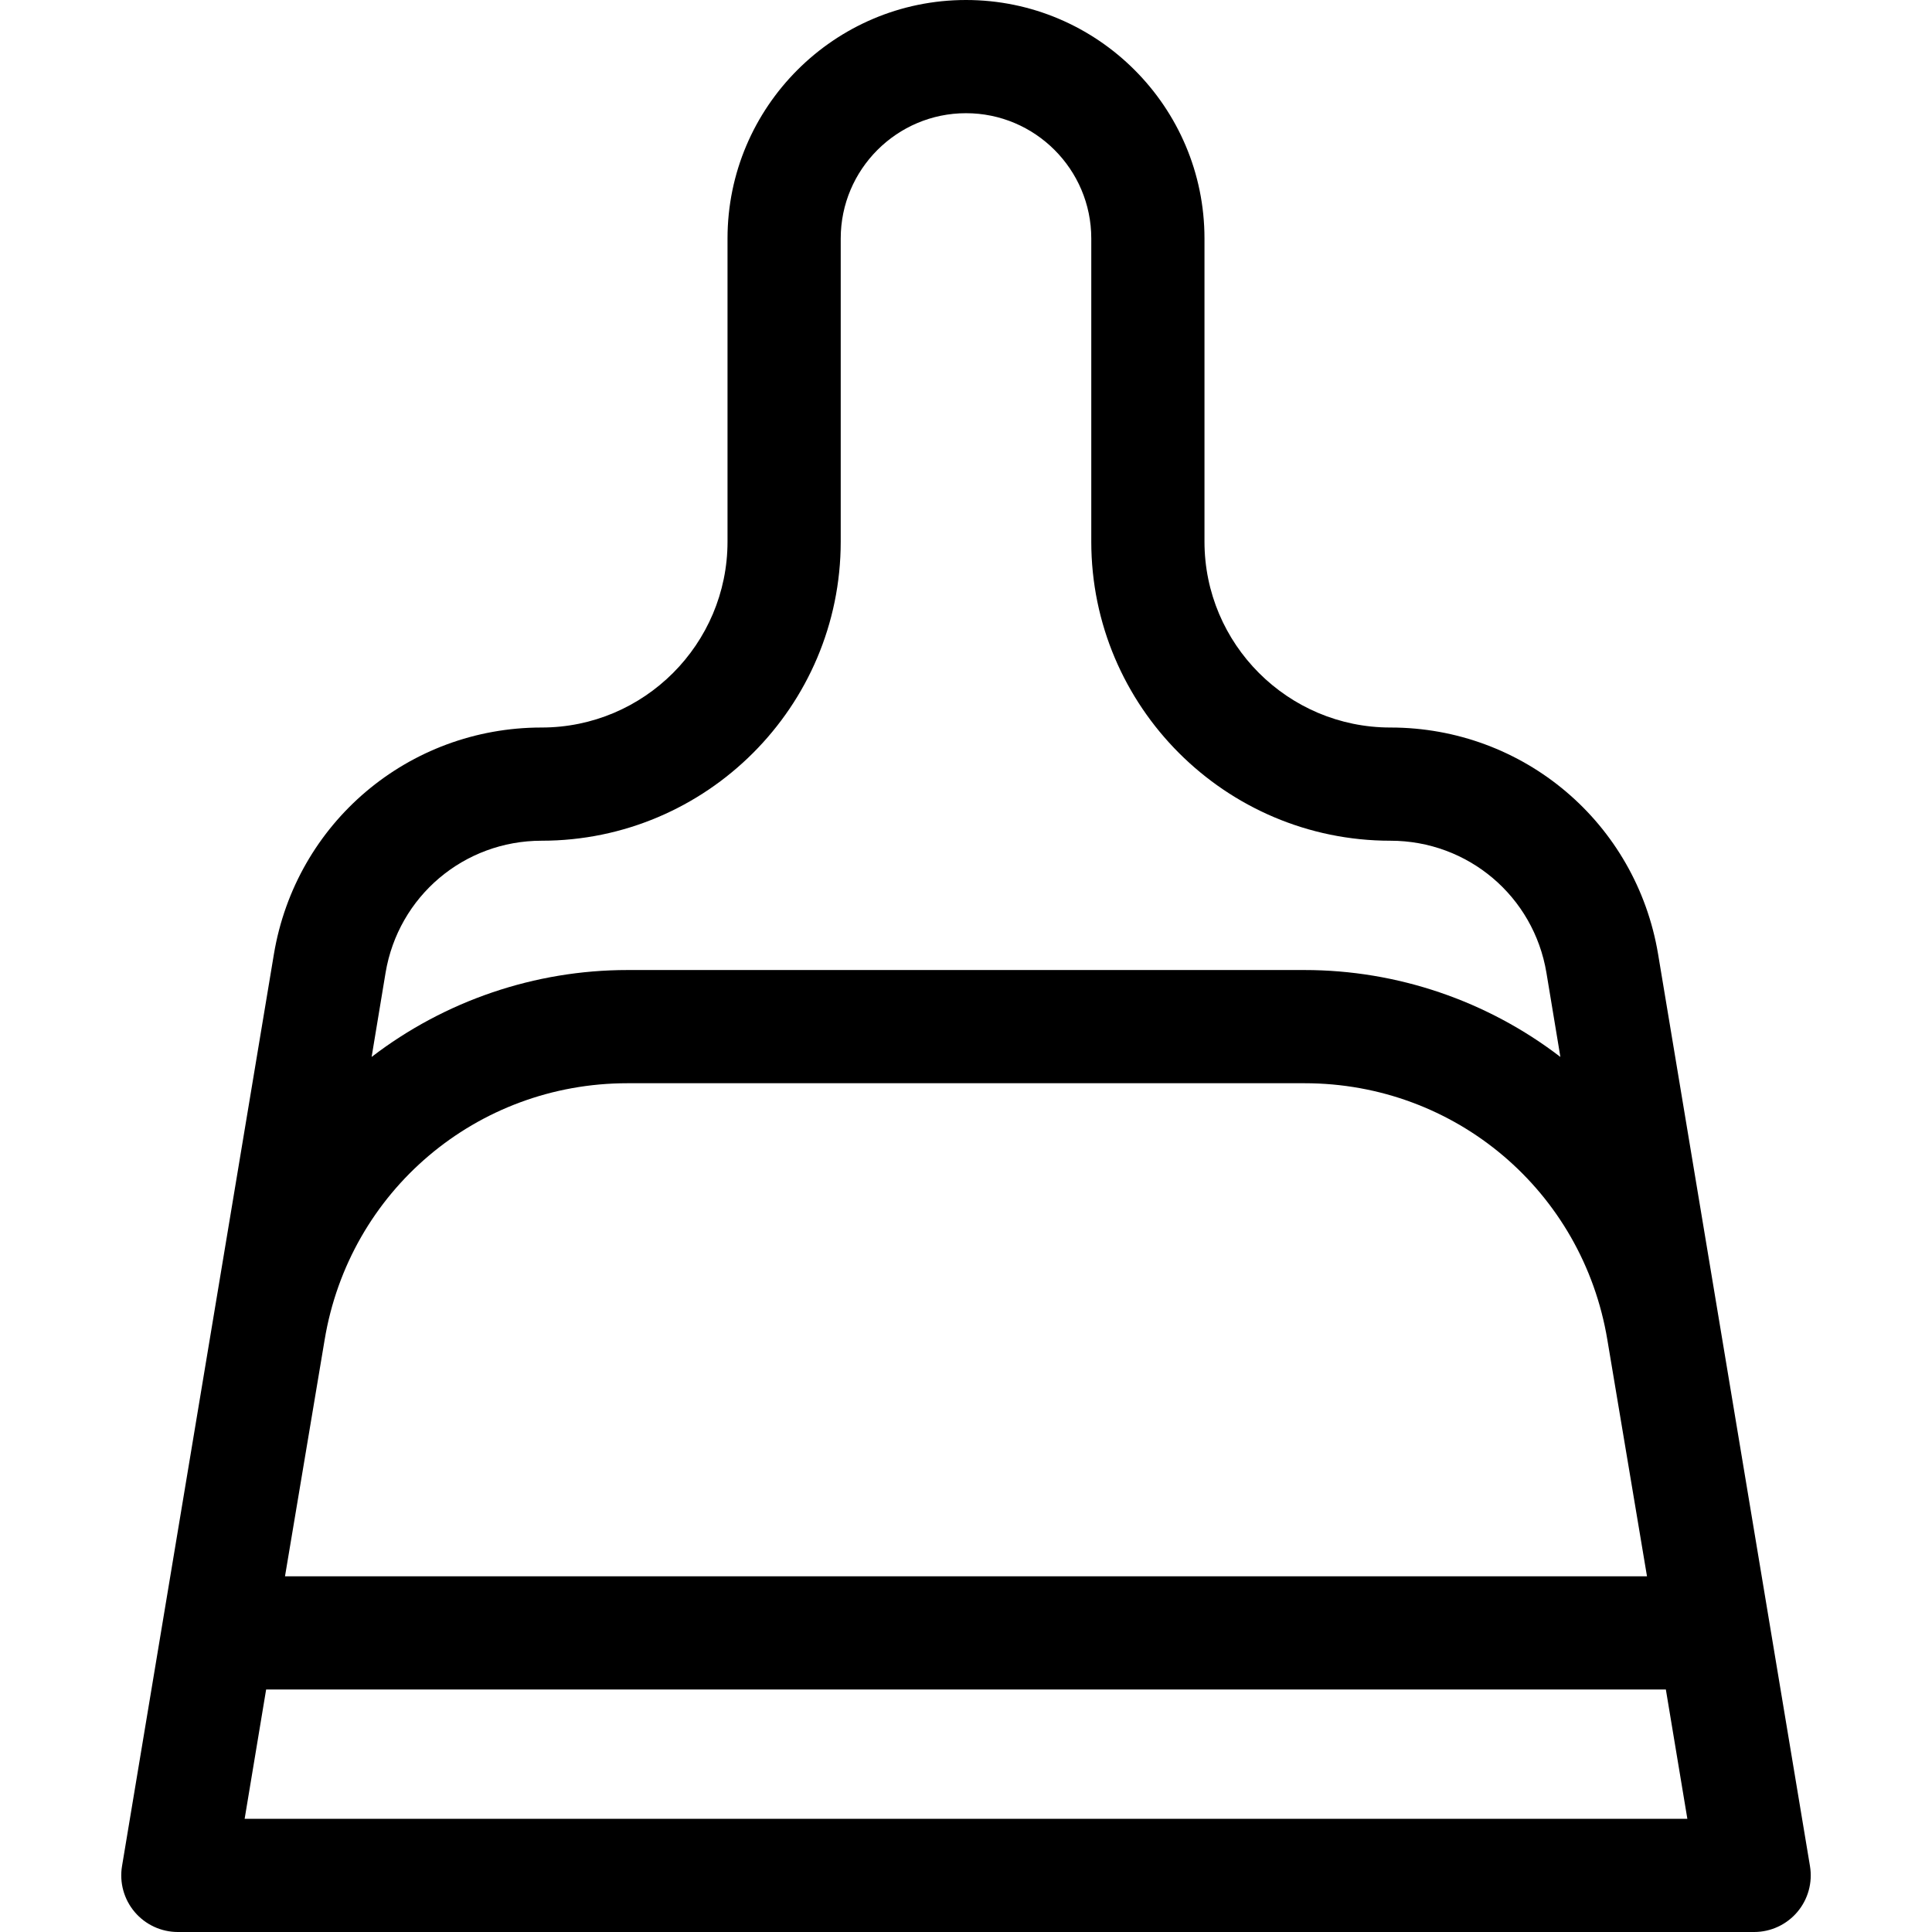
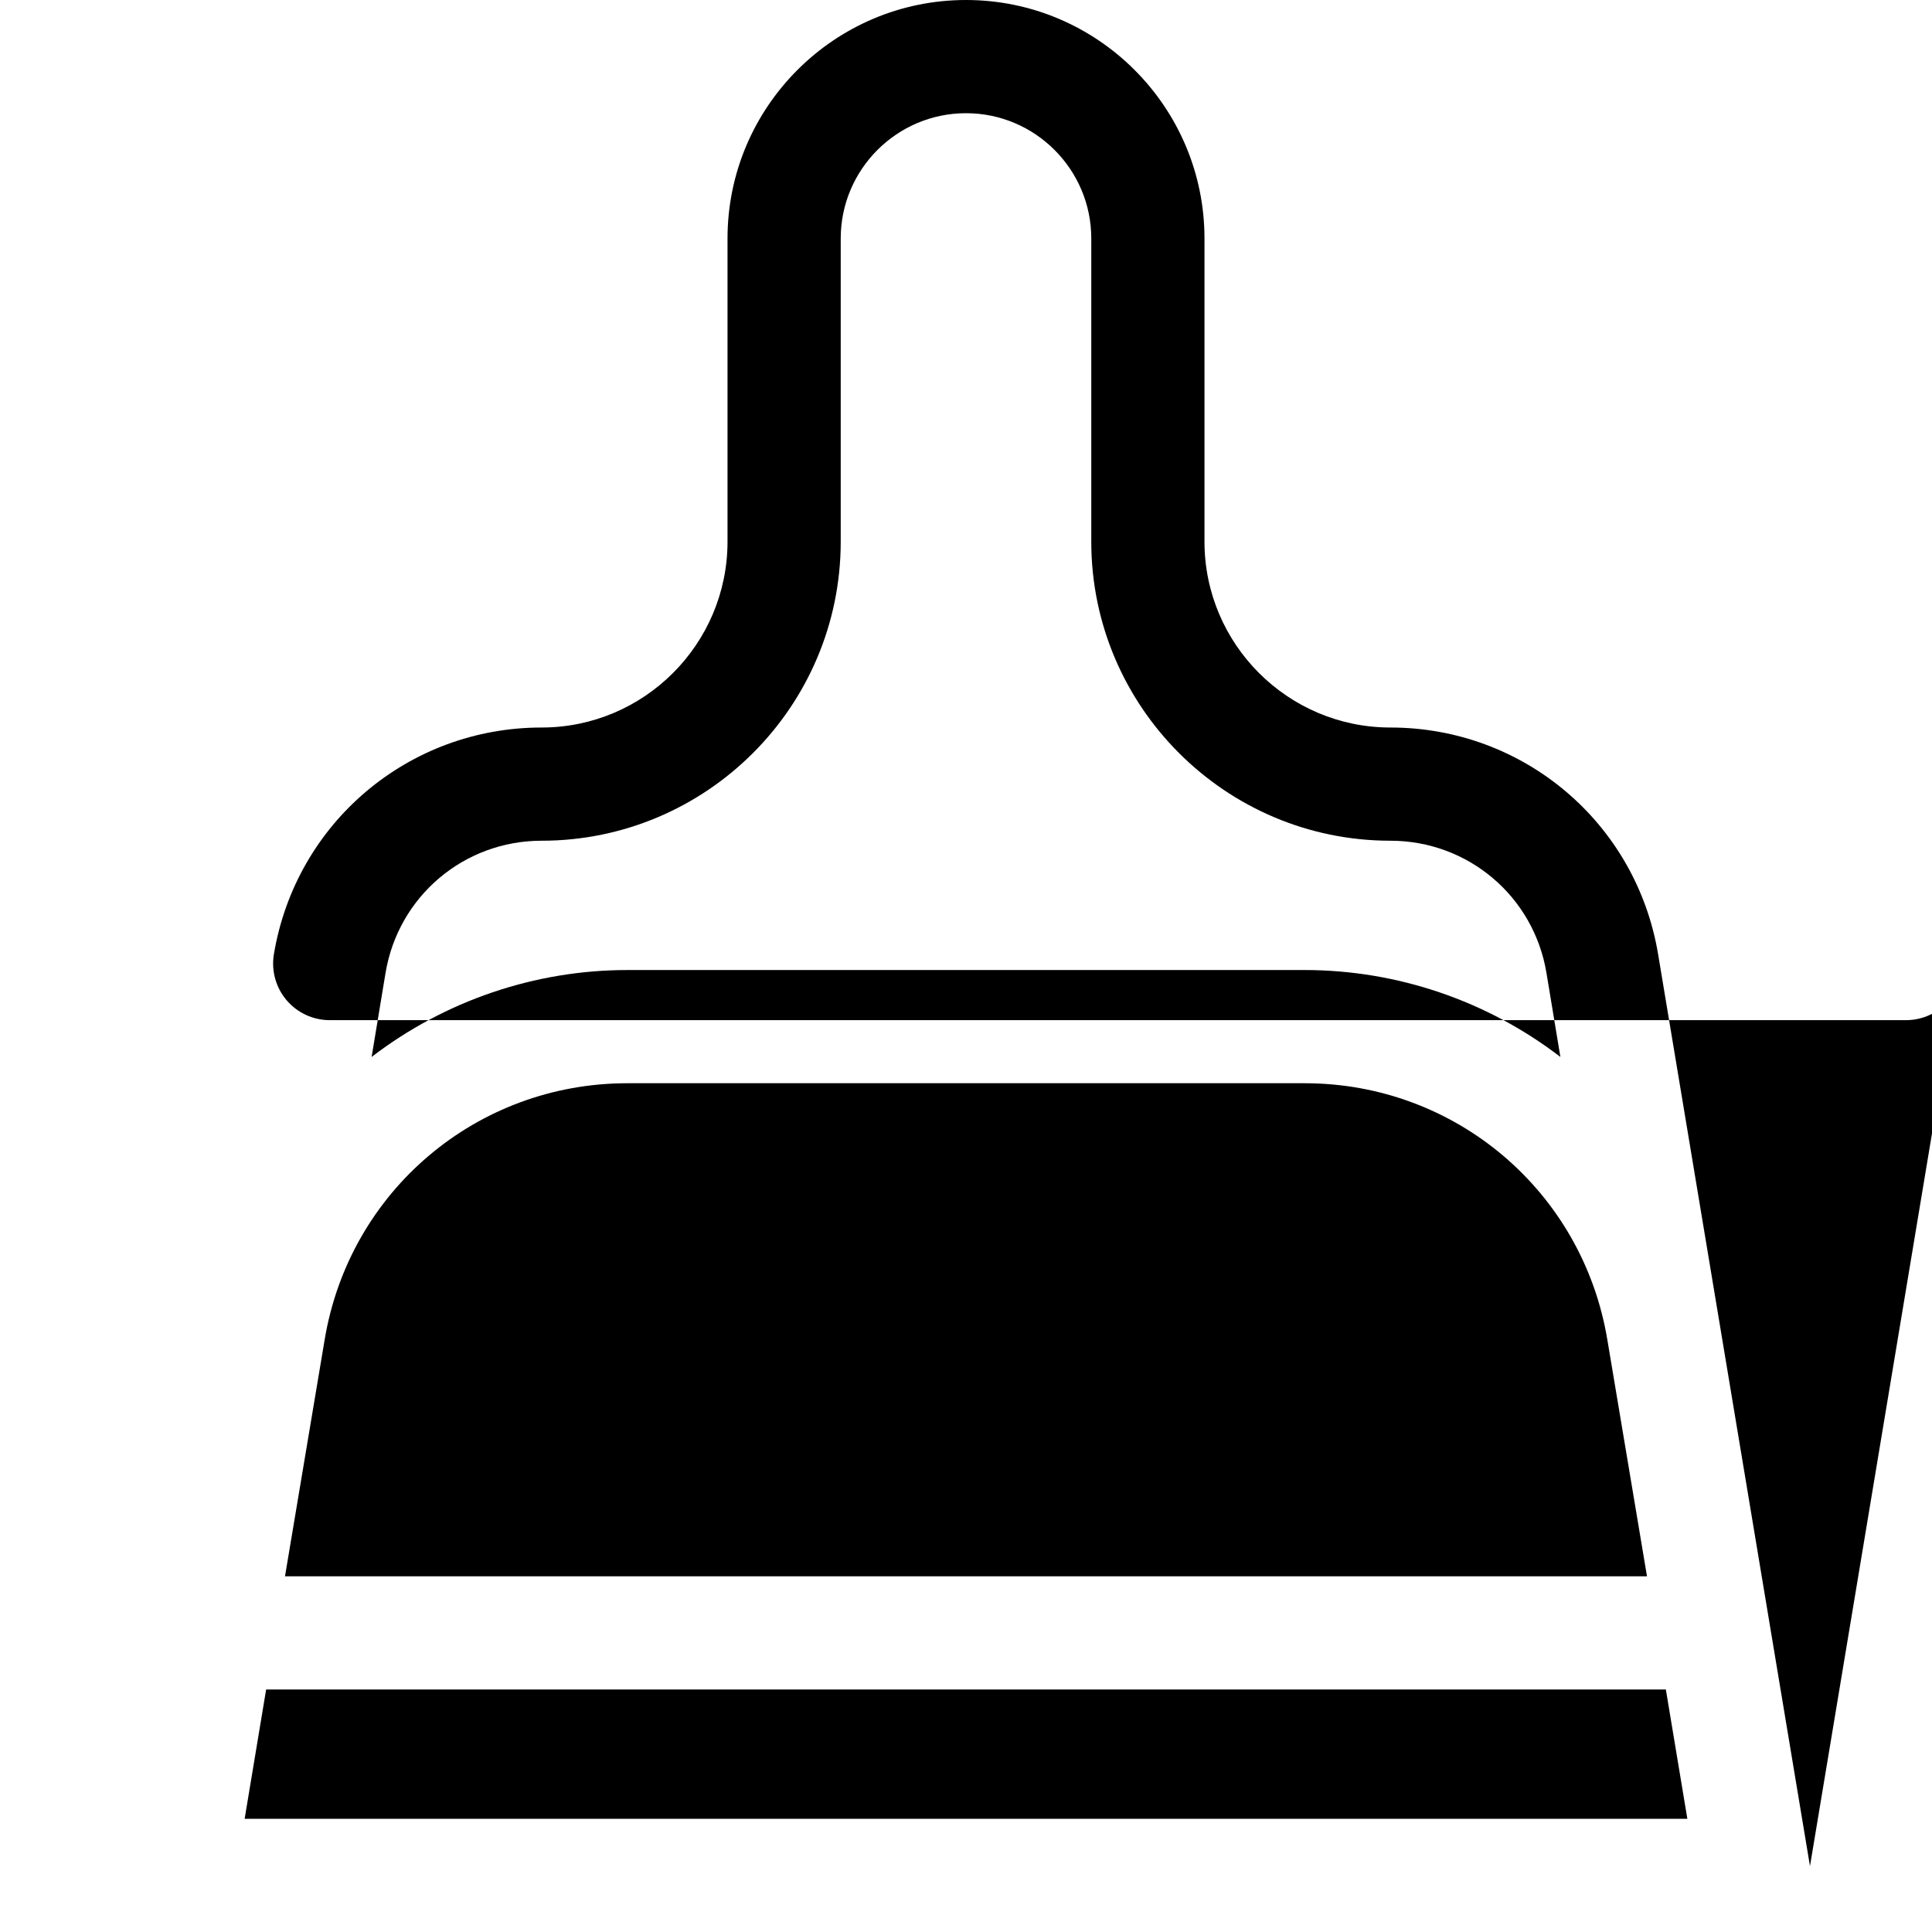
<svg xmlns="http://www.w3.org/2000/svg" id="Layer_1" enable-background="new 0 0 512 512" height="512" viewBox="0 0 512 512" width="512">
-   <path d="m479.663 494.54-40.248-241.668c-5.81-34.808-35.647-60.072-70.948-60.072-27.166 0-49.267-22.101-49.267-49.267v-80.333c0-34.848-28.351-63.2-63.2-63.2s-63.2 28.352-63.2 63.2v80.333c0 27.166-22.101 49.267-49.267 49.267-35.301 0-65.139 25.264-70.951 60.091l-40.245 241.649c-.723 4.349.504 8.795 3.354 12.158 2.851 3.363 7.035 5.302 11.443 5.302h417.732c4.408 0 8.593-1.939 11.443-5.302s4.077-7.809 3.354-12.158zm-377.487-236.729c3.386-20.287 20.779-35.011 41.357-35.011 43.708 0 79.267-35.559 79.267-79.267v-80.333c0-18.307 14.894-33.2 33.2-33.2s33.2 14.894 33.2 33.2v80.333c0 43.708 35.559 79.267 79.267 79.267 20.578 0 37.972 14.724 41.354 34.992 1.188 7.176 2.439 14.723 3.697 22.308-19.397-14.884-43.259-23.032-67.785-23.032h-179.465c-24.526 0-48.388 8.149-67.785 23.033 1.256-7.58 2.506-15.121 3.693-22.29zm-16.145 97.261c6.538-39.405 40.282-68.005 80.236-68.005h179.465c39.954 0 73.698 28.6 80.242 68.04 3.957 23.512 7.917 47.183 10.497 62.627h-360.943c2.58-15.448 6.542-39.127 10.503-62.662zm-21.198 126.928 5.696-34.267h370.941l5.697 34.267z" />
+   <path d="m479.663 494.54-40.248-241.668c-5.81-34.808-35.647-60.072-70.948-60.072-27.166 0-49.267-22.101-49.267-49.267v-80.333c0-34.848-28.351-63.2-63.2-63.2s-63.2 28.352-63.2 63.2v80.333c0 27.166-22.101 49.267-49.267 49.267-35.301 0-65.139 25.264-70.951 60.091c-.723 4.349.504 8.795 3.354 12.158 2.851 3.363 7.035 5.302 11.443 5.302h417.732c4.408 0 8.593-1.939 11.443-5.302s4.077-7.809 3.354-12.158zm-377.487-236.729c3.386-20.287 20.779-35.011 41.357-35.011 43.708 0 79.267-35.559 79.267-79.267v-80.333c0-18.307 14.894-33.2 33.2-33.2s33.2 14.894 33.2 33.2v80.333c0 43.708 35.559 79.267 79.267 79.267 20.578 0 37.972 14.724 41.354 34.992 1.188 7.176 2.439 14.723 3.697 22.308-19.397-14.884-43.259-23.032-67.785-23.032h-179.465c-24.526 0-48.388 8.149-67.785 23.033 1.256-7.58 2.506-15.121 3.693-22.29zm-16.145 97.261c6.538-39.405 40.282-68.005 80.236-68.005h179.465c39.954 0 73.698 28.6 80.242 68.04 3.957 23.512 7.917 47.183 10.497 62.627h-360.943c2.58-15.448 6.542-39.127 10.503-62.662zm-21.198 126.928 5.696-34.267h370.941l5.697 34.267z" />
</svg>